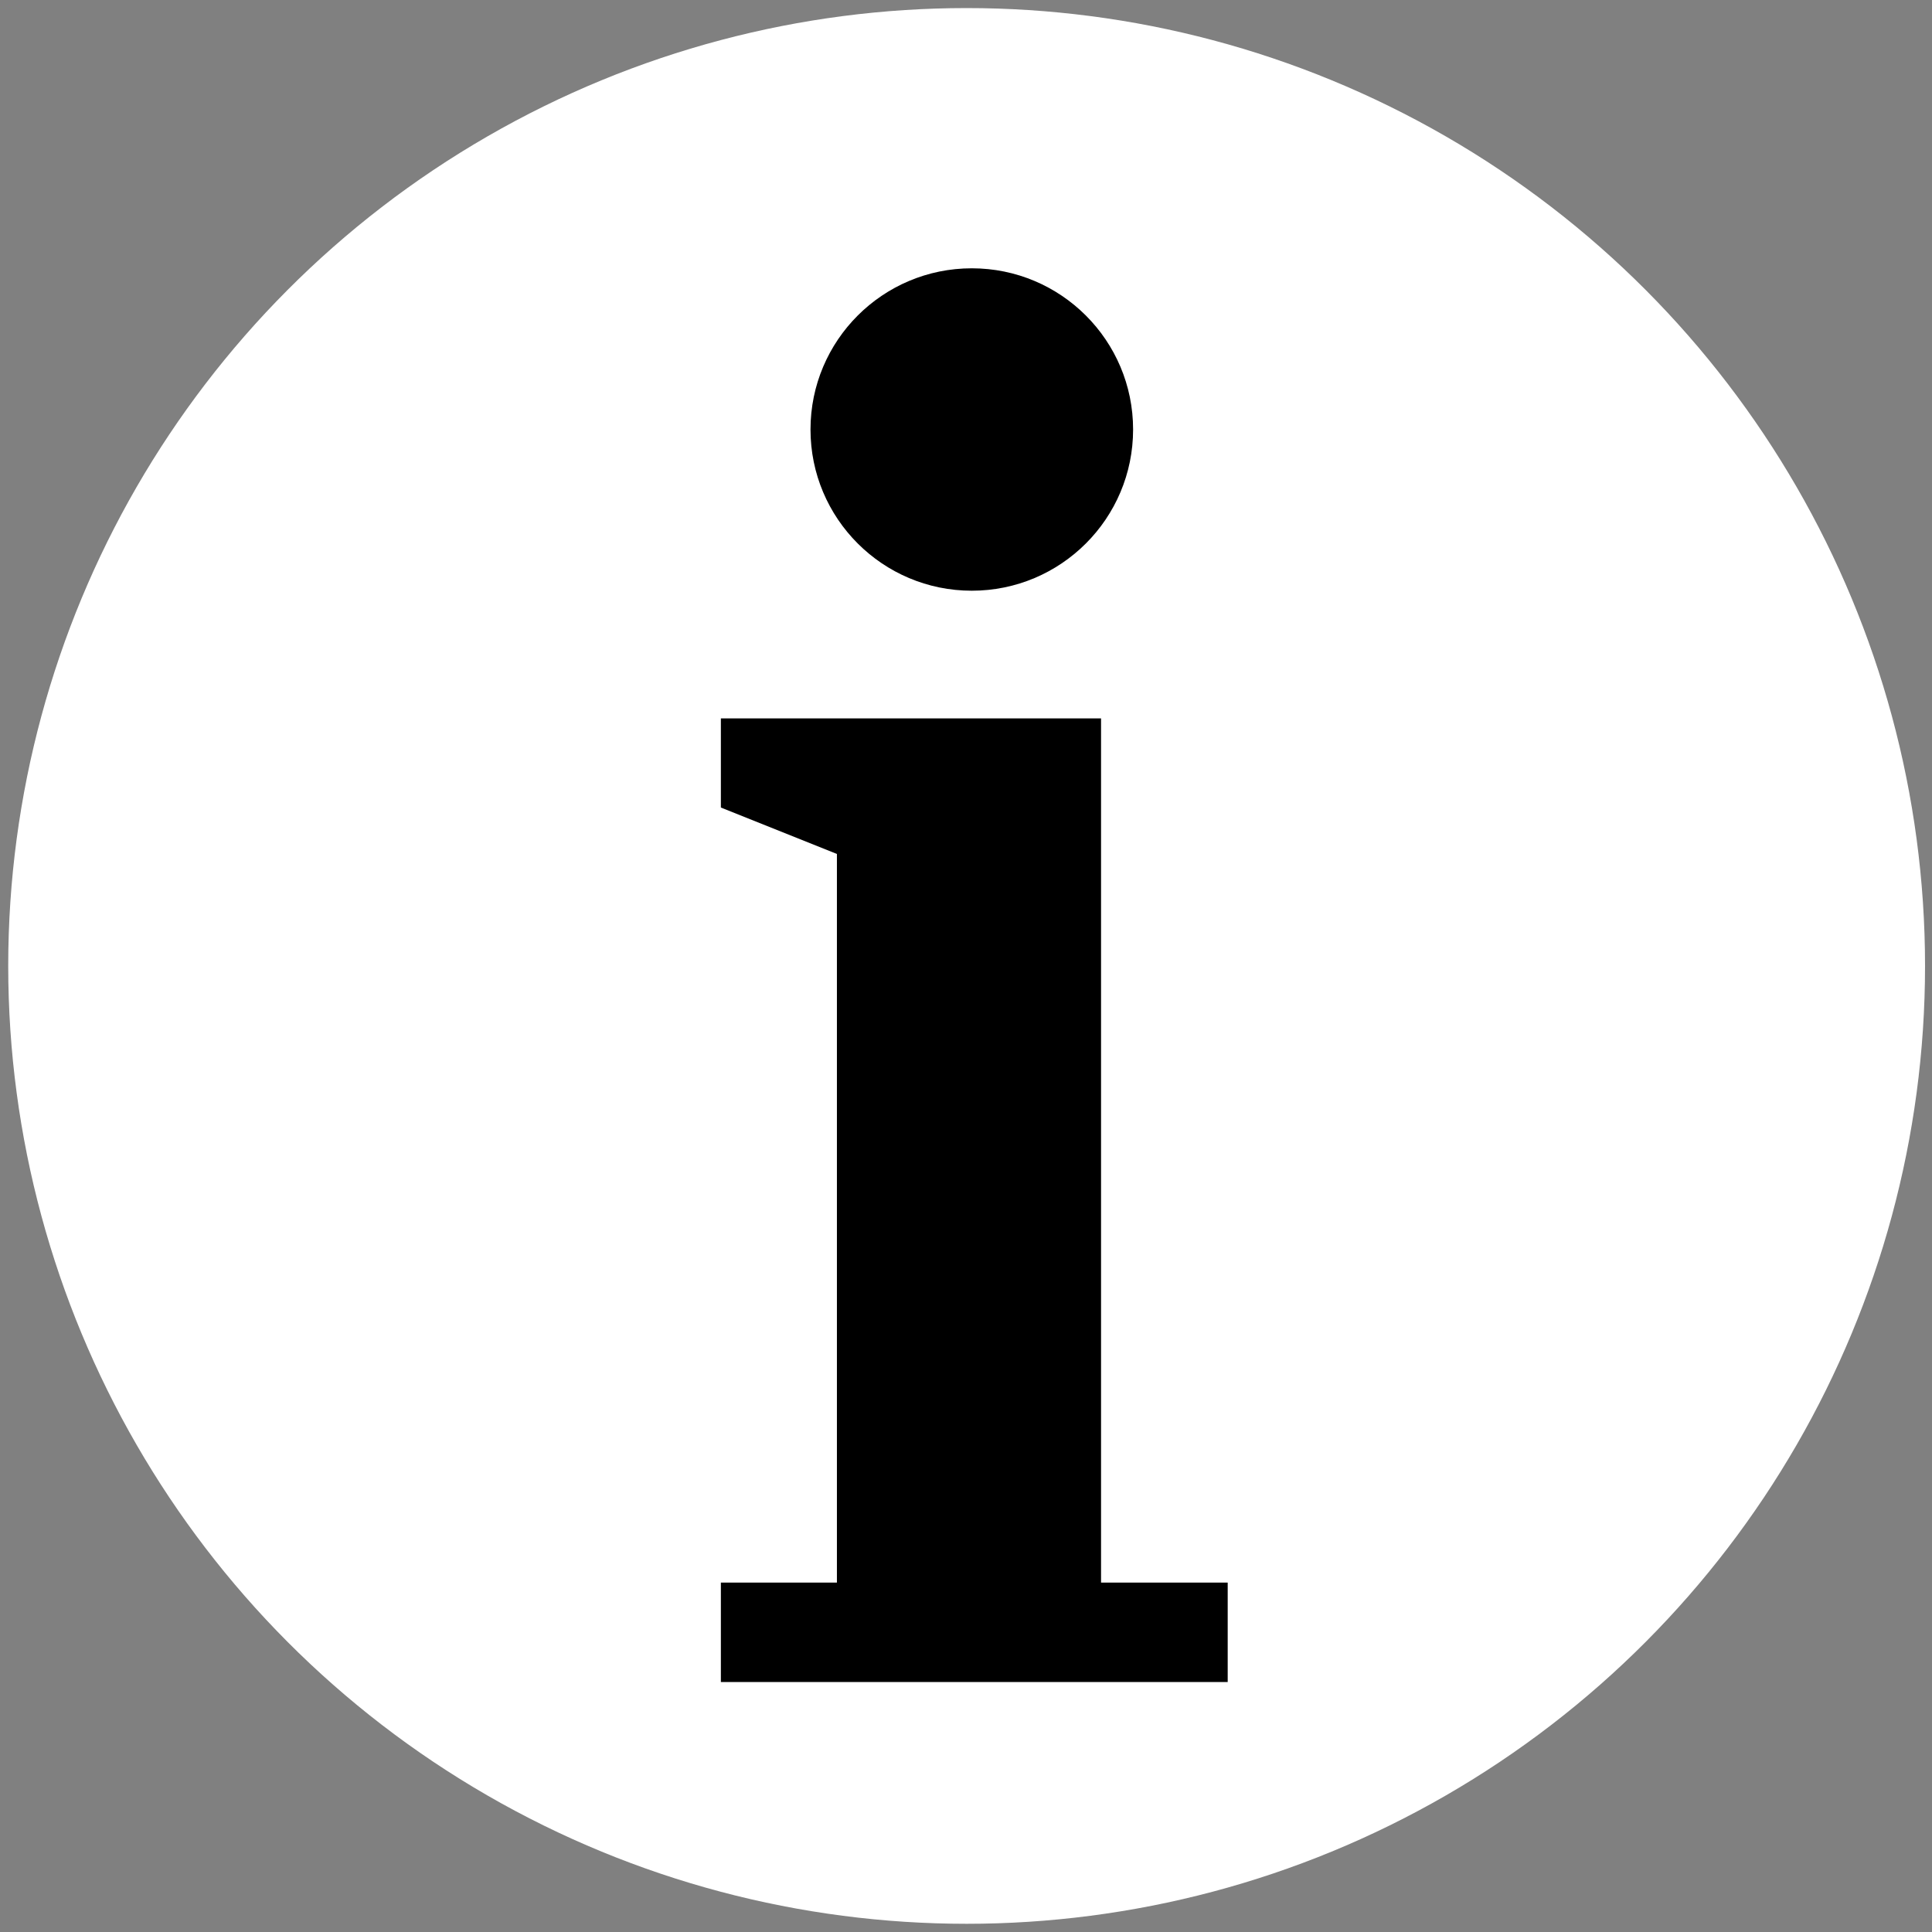
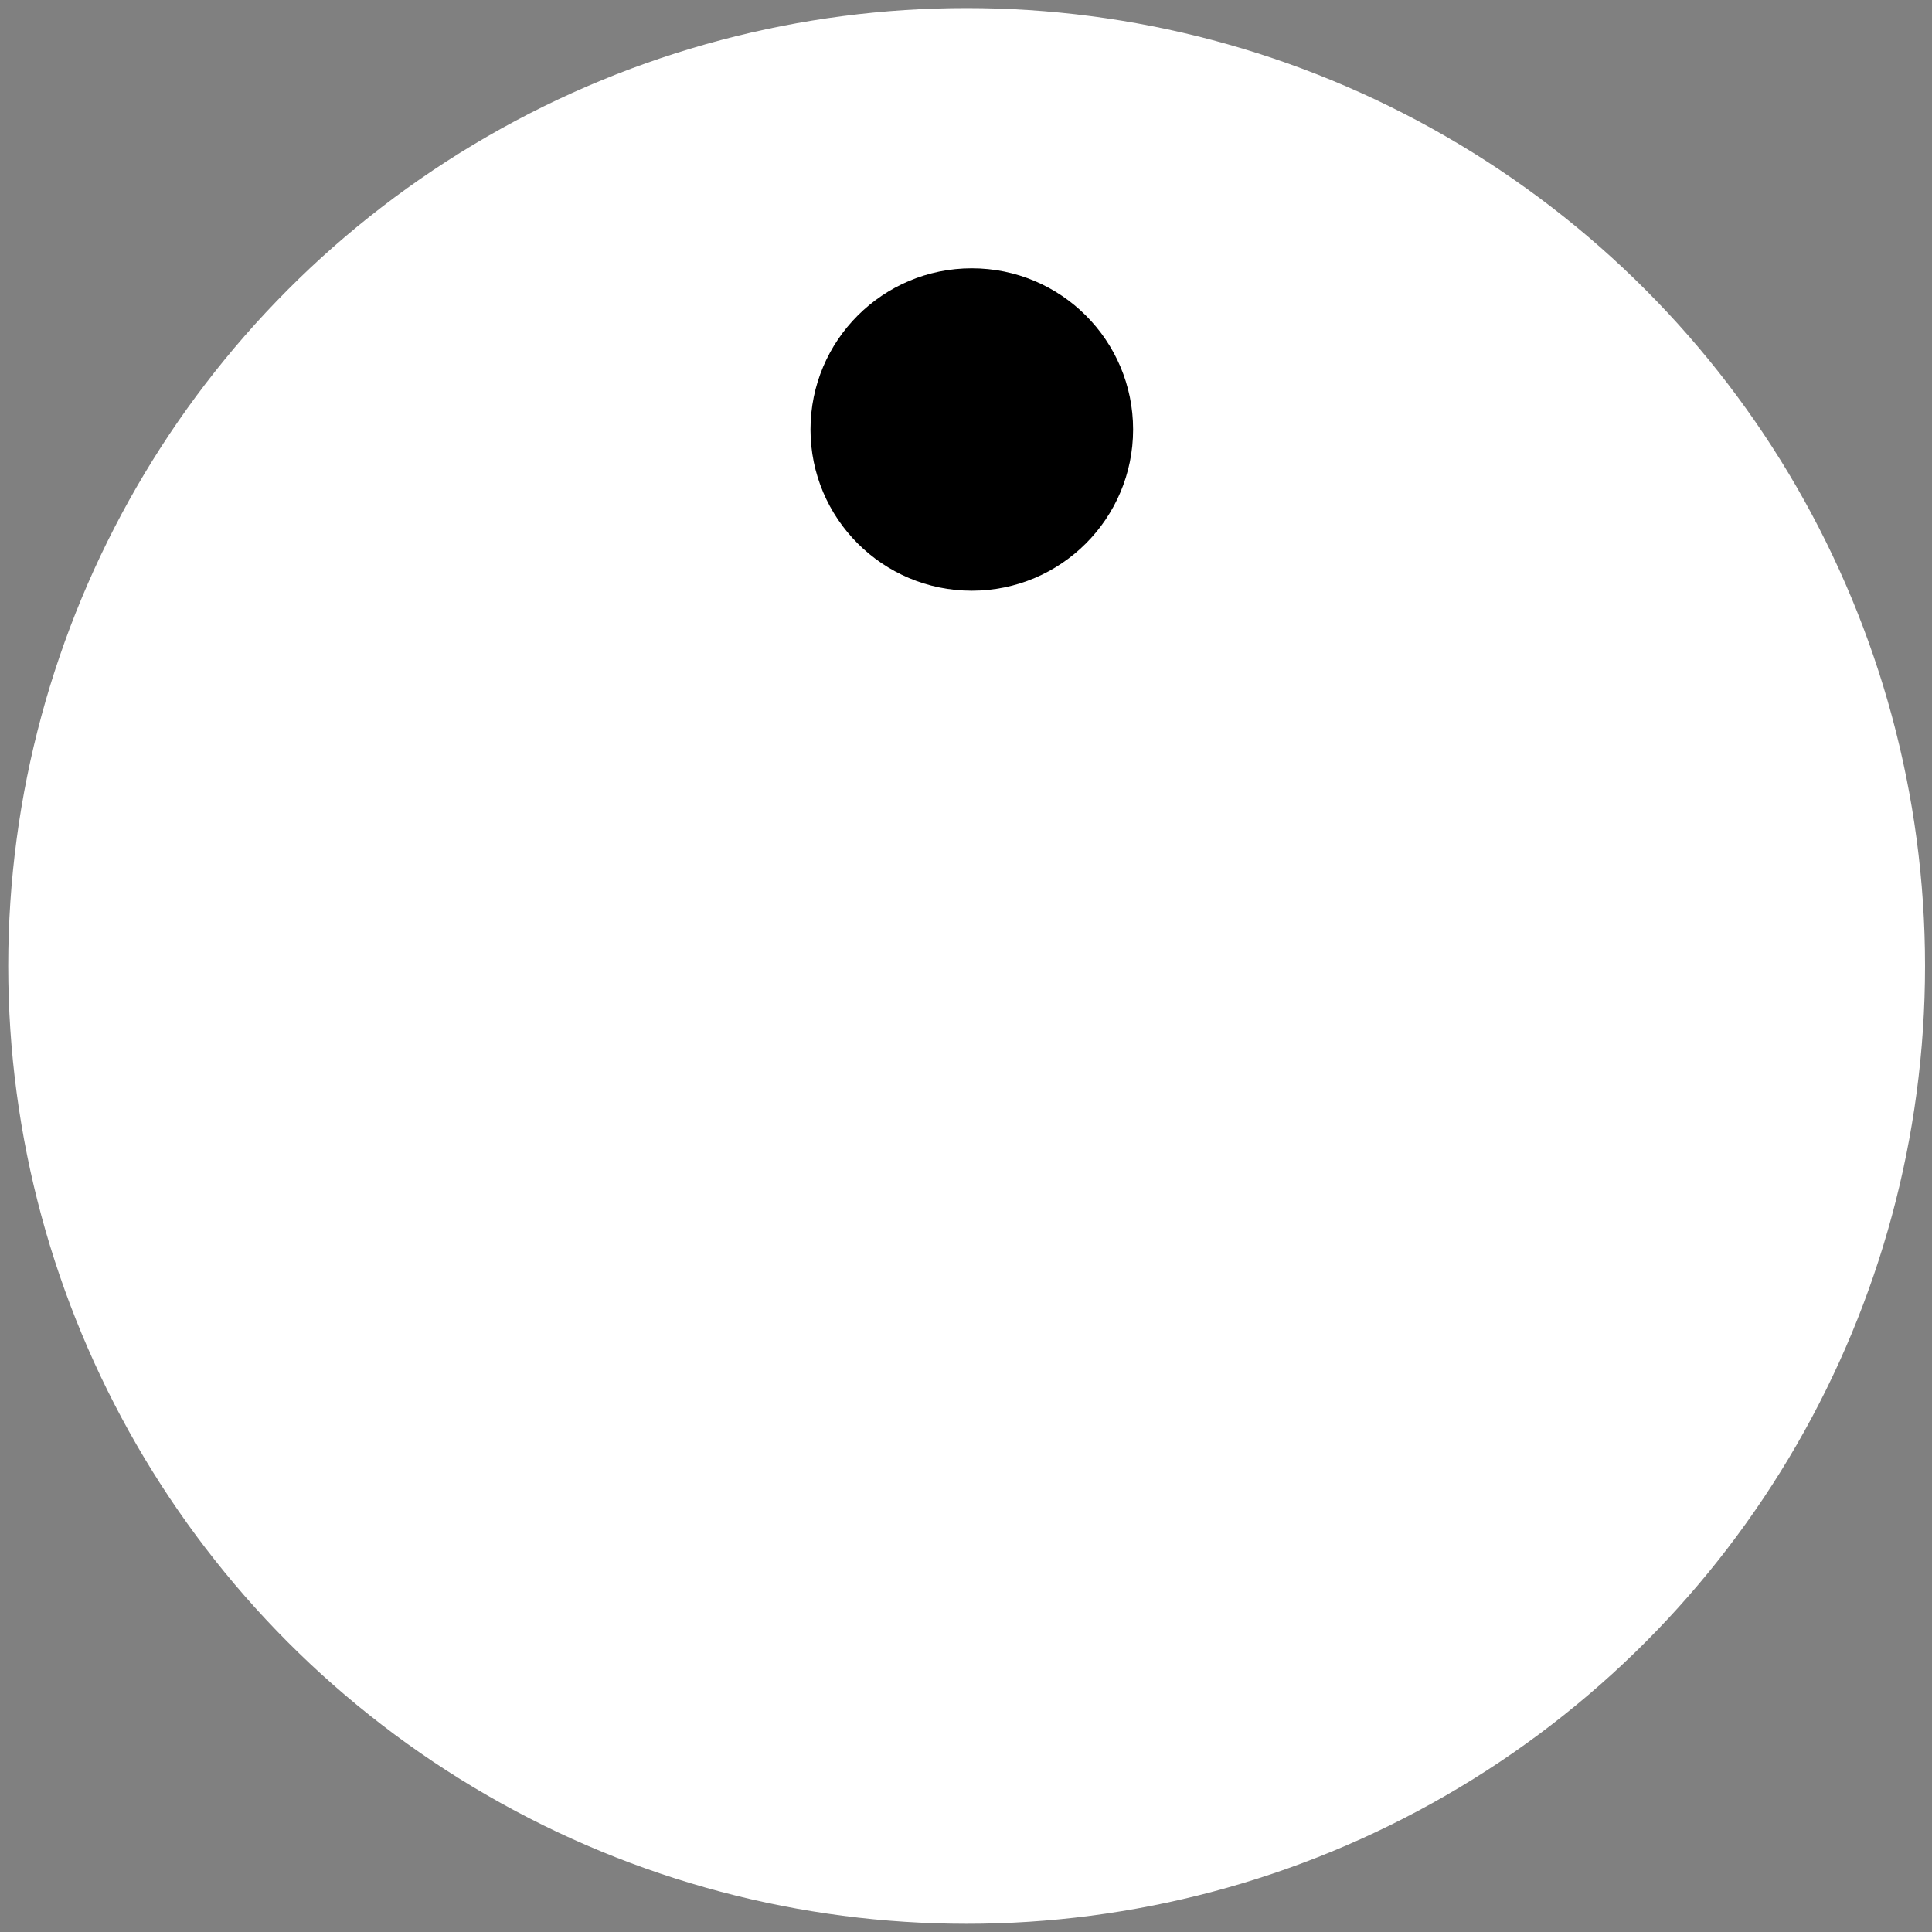
<svg xmlns="http://www.w3.org/2000/svg" width="100%" height="100%" viewBox="0 0 800 800" version="1.1" xml:space="preserve" style="fill-rule:evenodd;clip-rule:evenodd;stroke-linejoin:round;stroke-miterlimit:1.414;">
  <rect x="0" y="0" width="800" height="800" fill="#808080" stroke="none" />
  <g transform="matrix(1.747,0,0,1.746,-252.1,-60.725)">
    <g id="Ebene1">
      <g>
        <g transform="matrix(3.486,0,0,3.486,-650.368,-420.328)">
          <circle cx="293.685" cy="196.267" r="65.165" style="fill:white;" />
        </g>
        <g transform="matrix(3.087,0,0,3.087,-779.162,-550.57)">
-           <path d="M383.686,244.808L383.686,311.2L393.411,311.2L393.411,318.84L354.496,318.84L354.496,311.2L363.406,311.2L363.406,255.222L354.496,251.655L354.496,244.808L383.686,244.808Z" style="fill:black;" />
-         </g>
+           </g>
        <g transform="matrix(3.229,0,0,3.229,-797.323,-547.116)">
          <circle cx="362.95" cy="211.755" r="11.84" style="fill:black;" />
        </g>
      </g>
    </g>
  </g>
</svg>